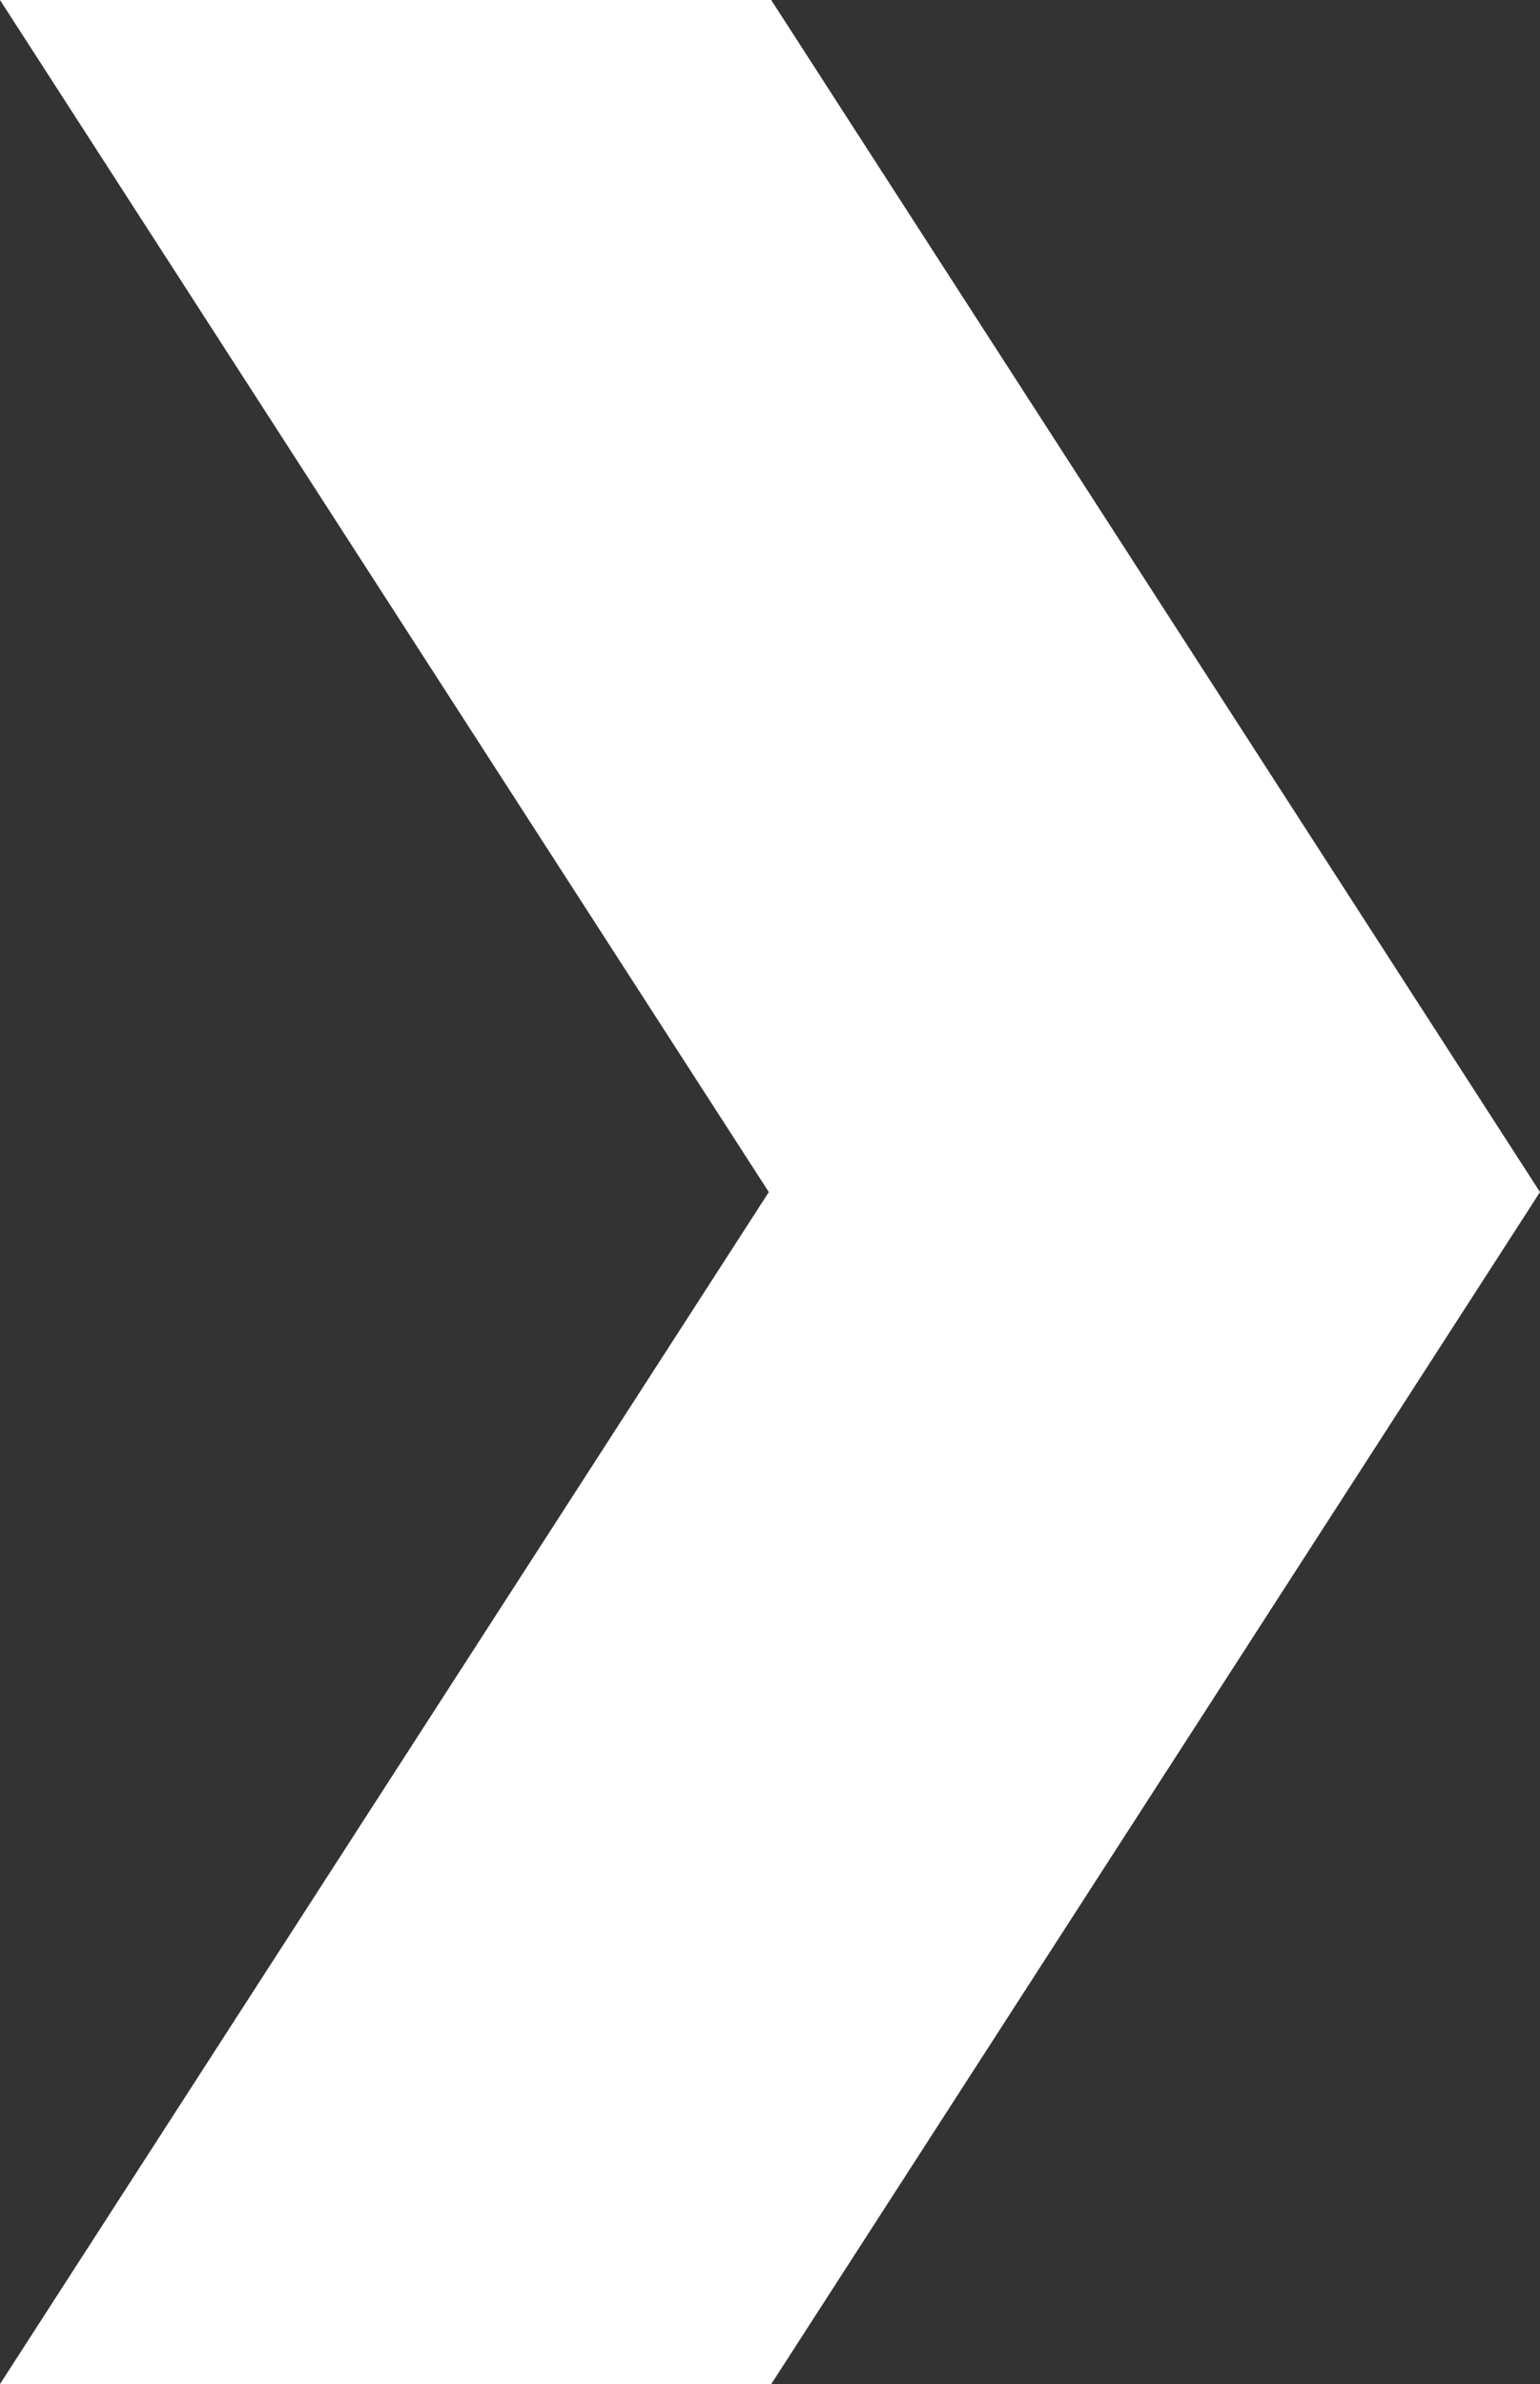
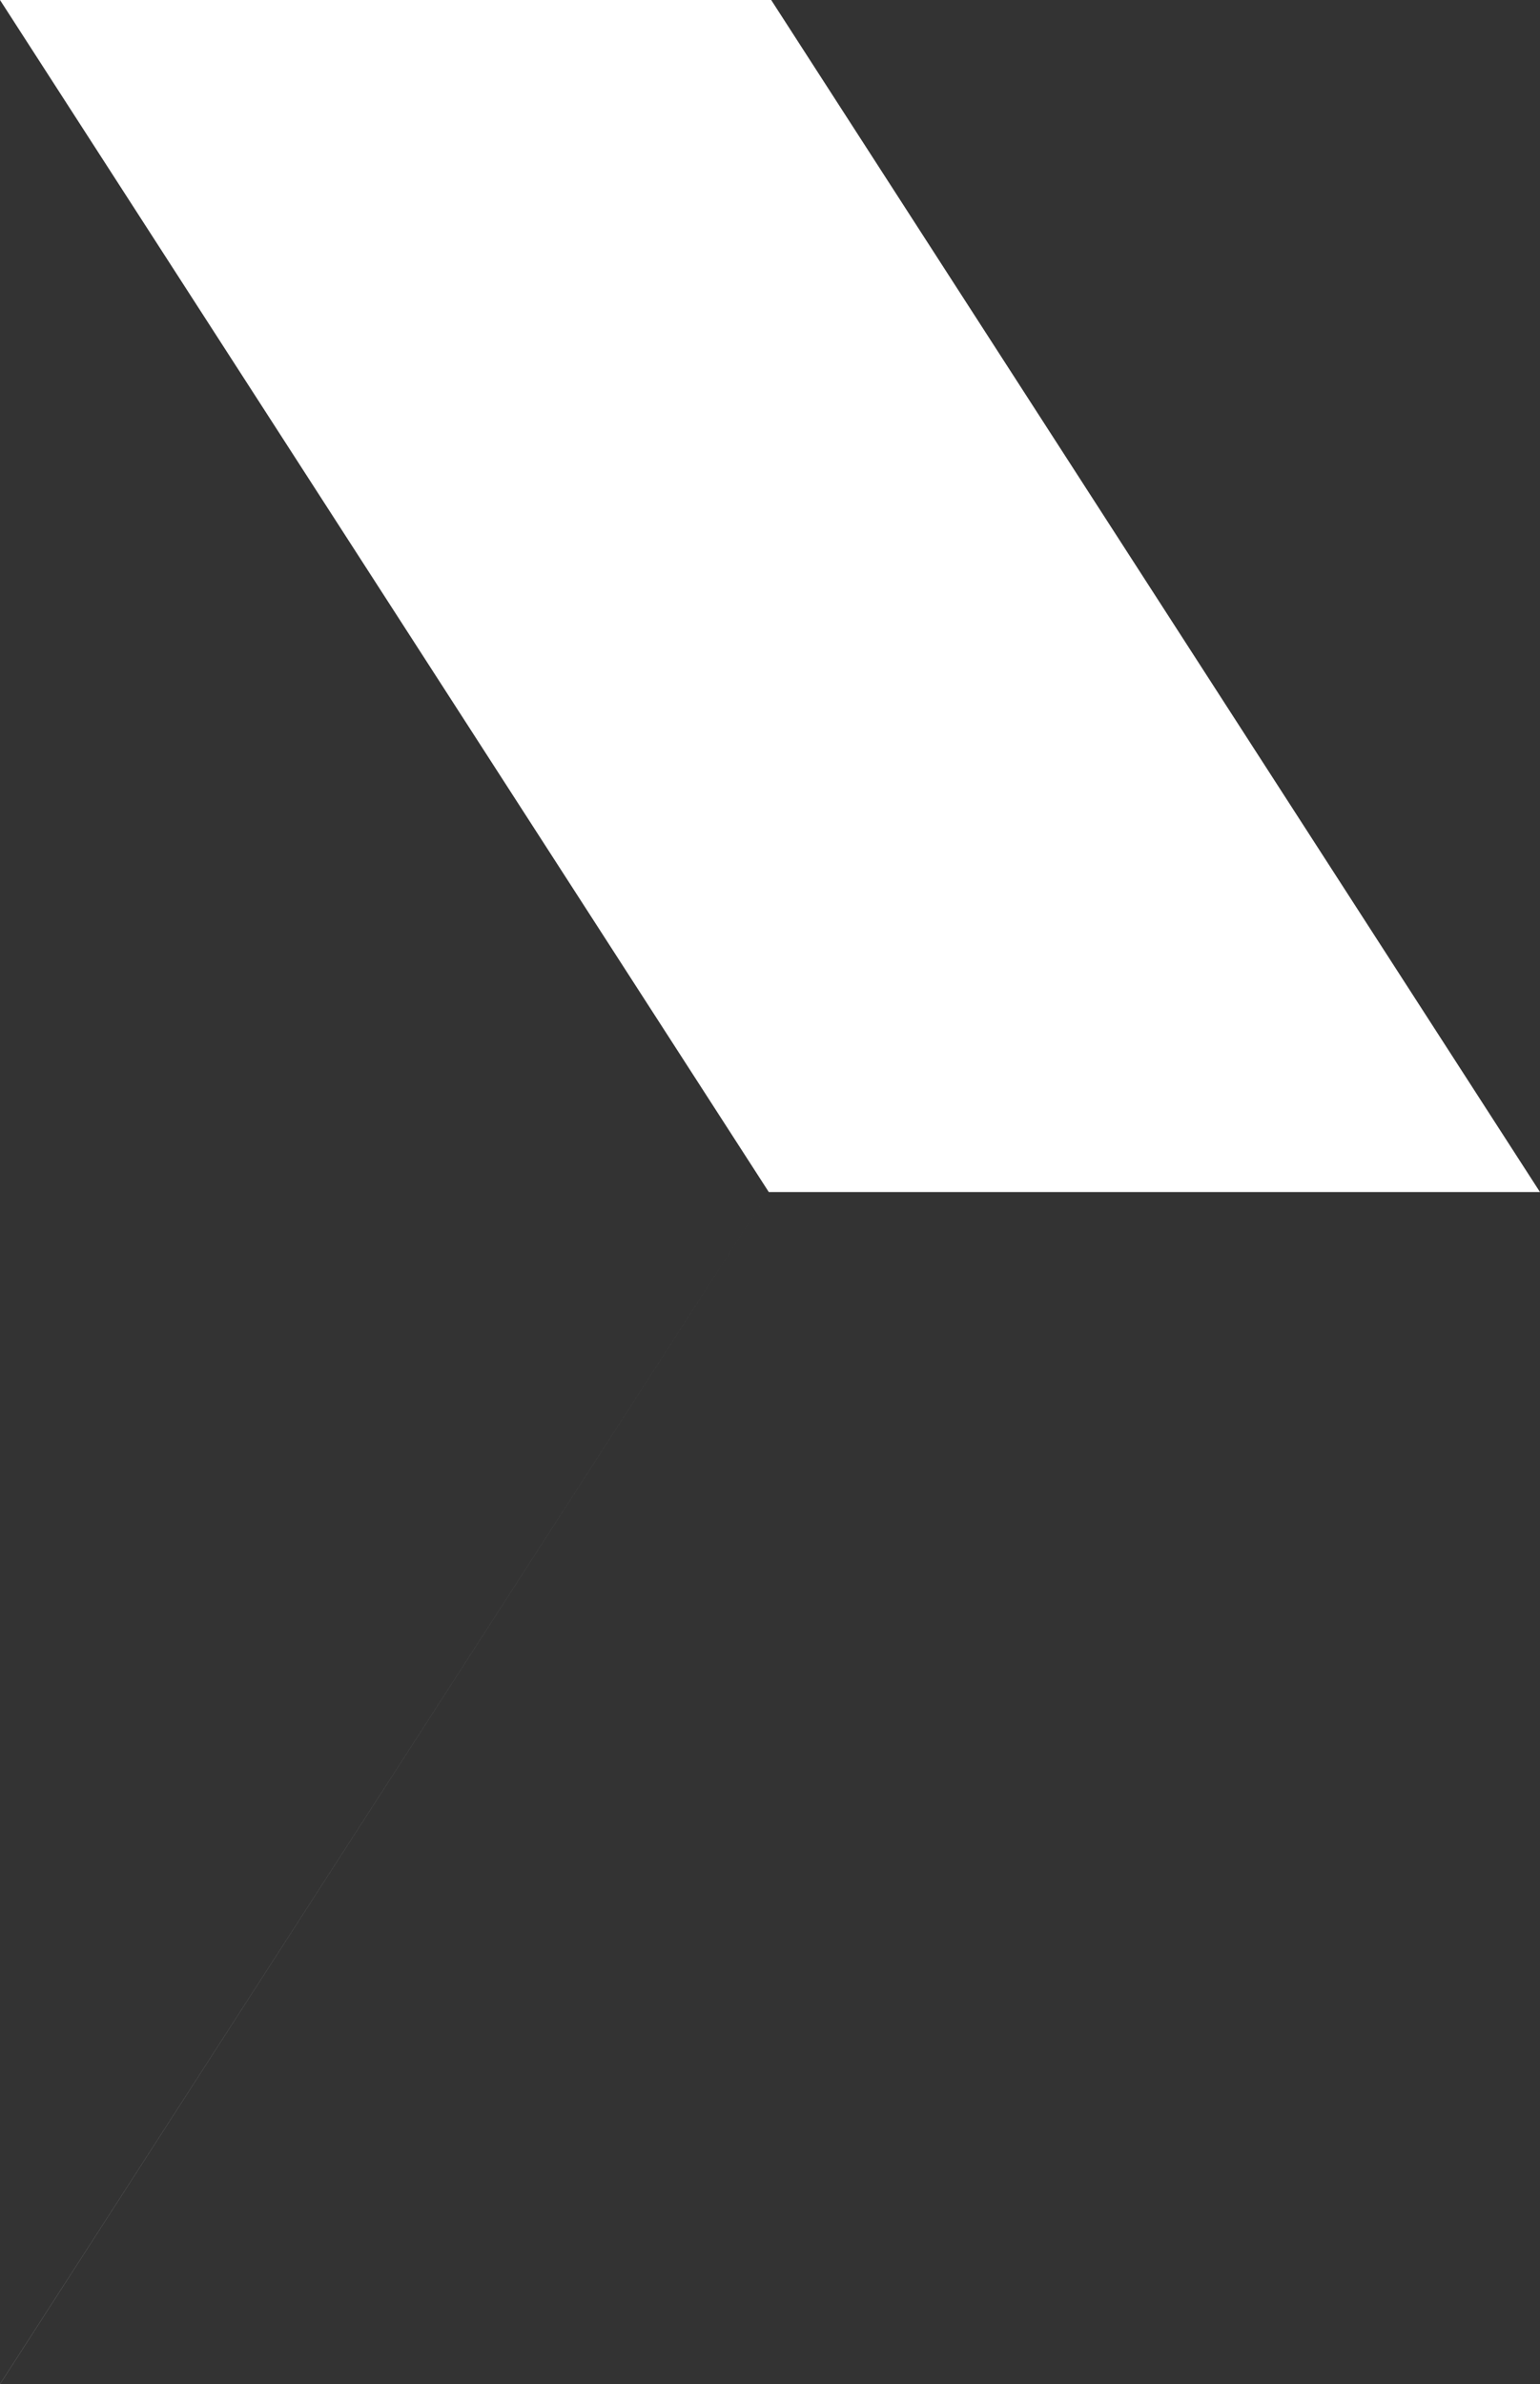
<svg xmlns="http://www.w3.org/2000/svg" width="12.315" height="19.059" viewBox="0 0 12.315 19.059">
  <rect x="0" y="0" width="12.315" height="19.059" fill="#333333" stroke="none" />
-   <path id="Union_2" data-name="Union 2" d="M0,19.059,6.148,9.53h6.167l-6.148,9.53ZM6.148,9.53,0,0H6.167l6.148,9.53Z" fill="#fff" />
+   <path id="Union_2" data-name="Union 2" d="M0,19.059,6.148,9.53l-6.148,9.53ZM6.148,9.53,0,0H6.167l6.148,9.53Z" fill="#fff" />
</svg>